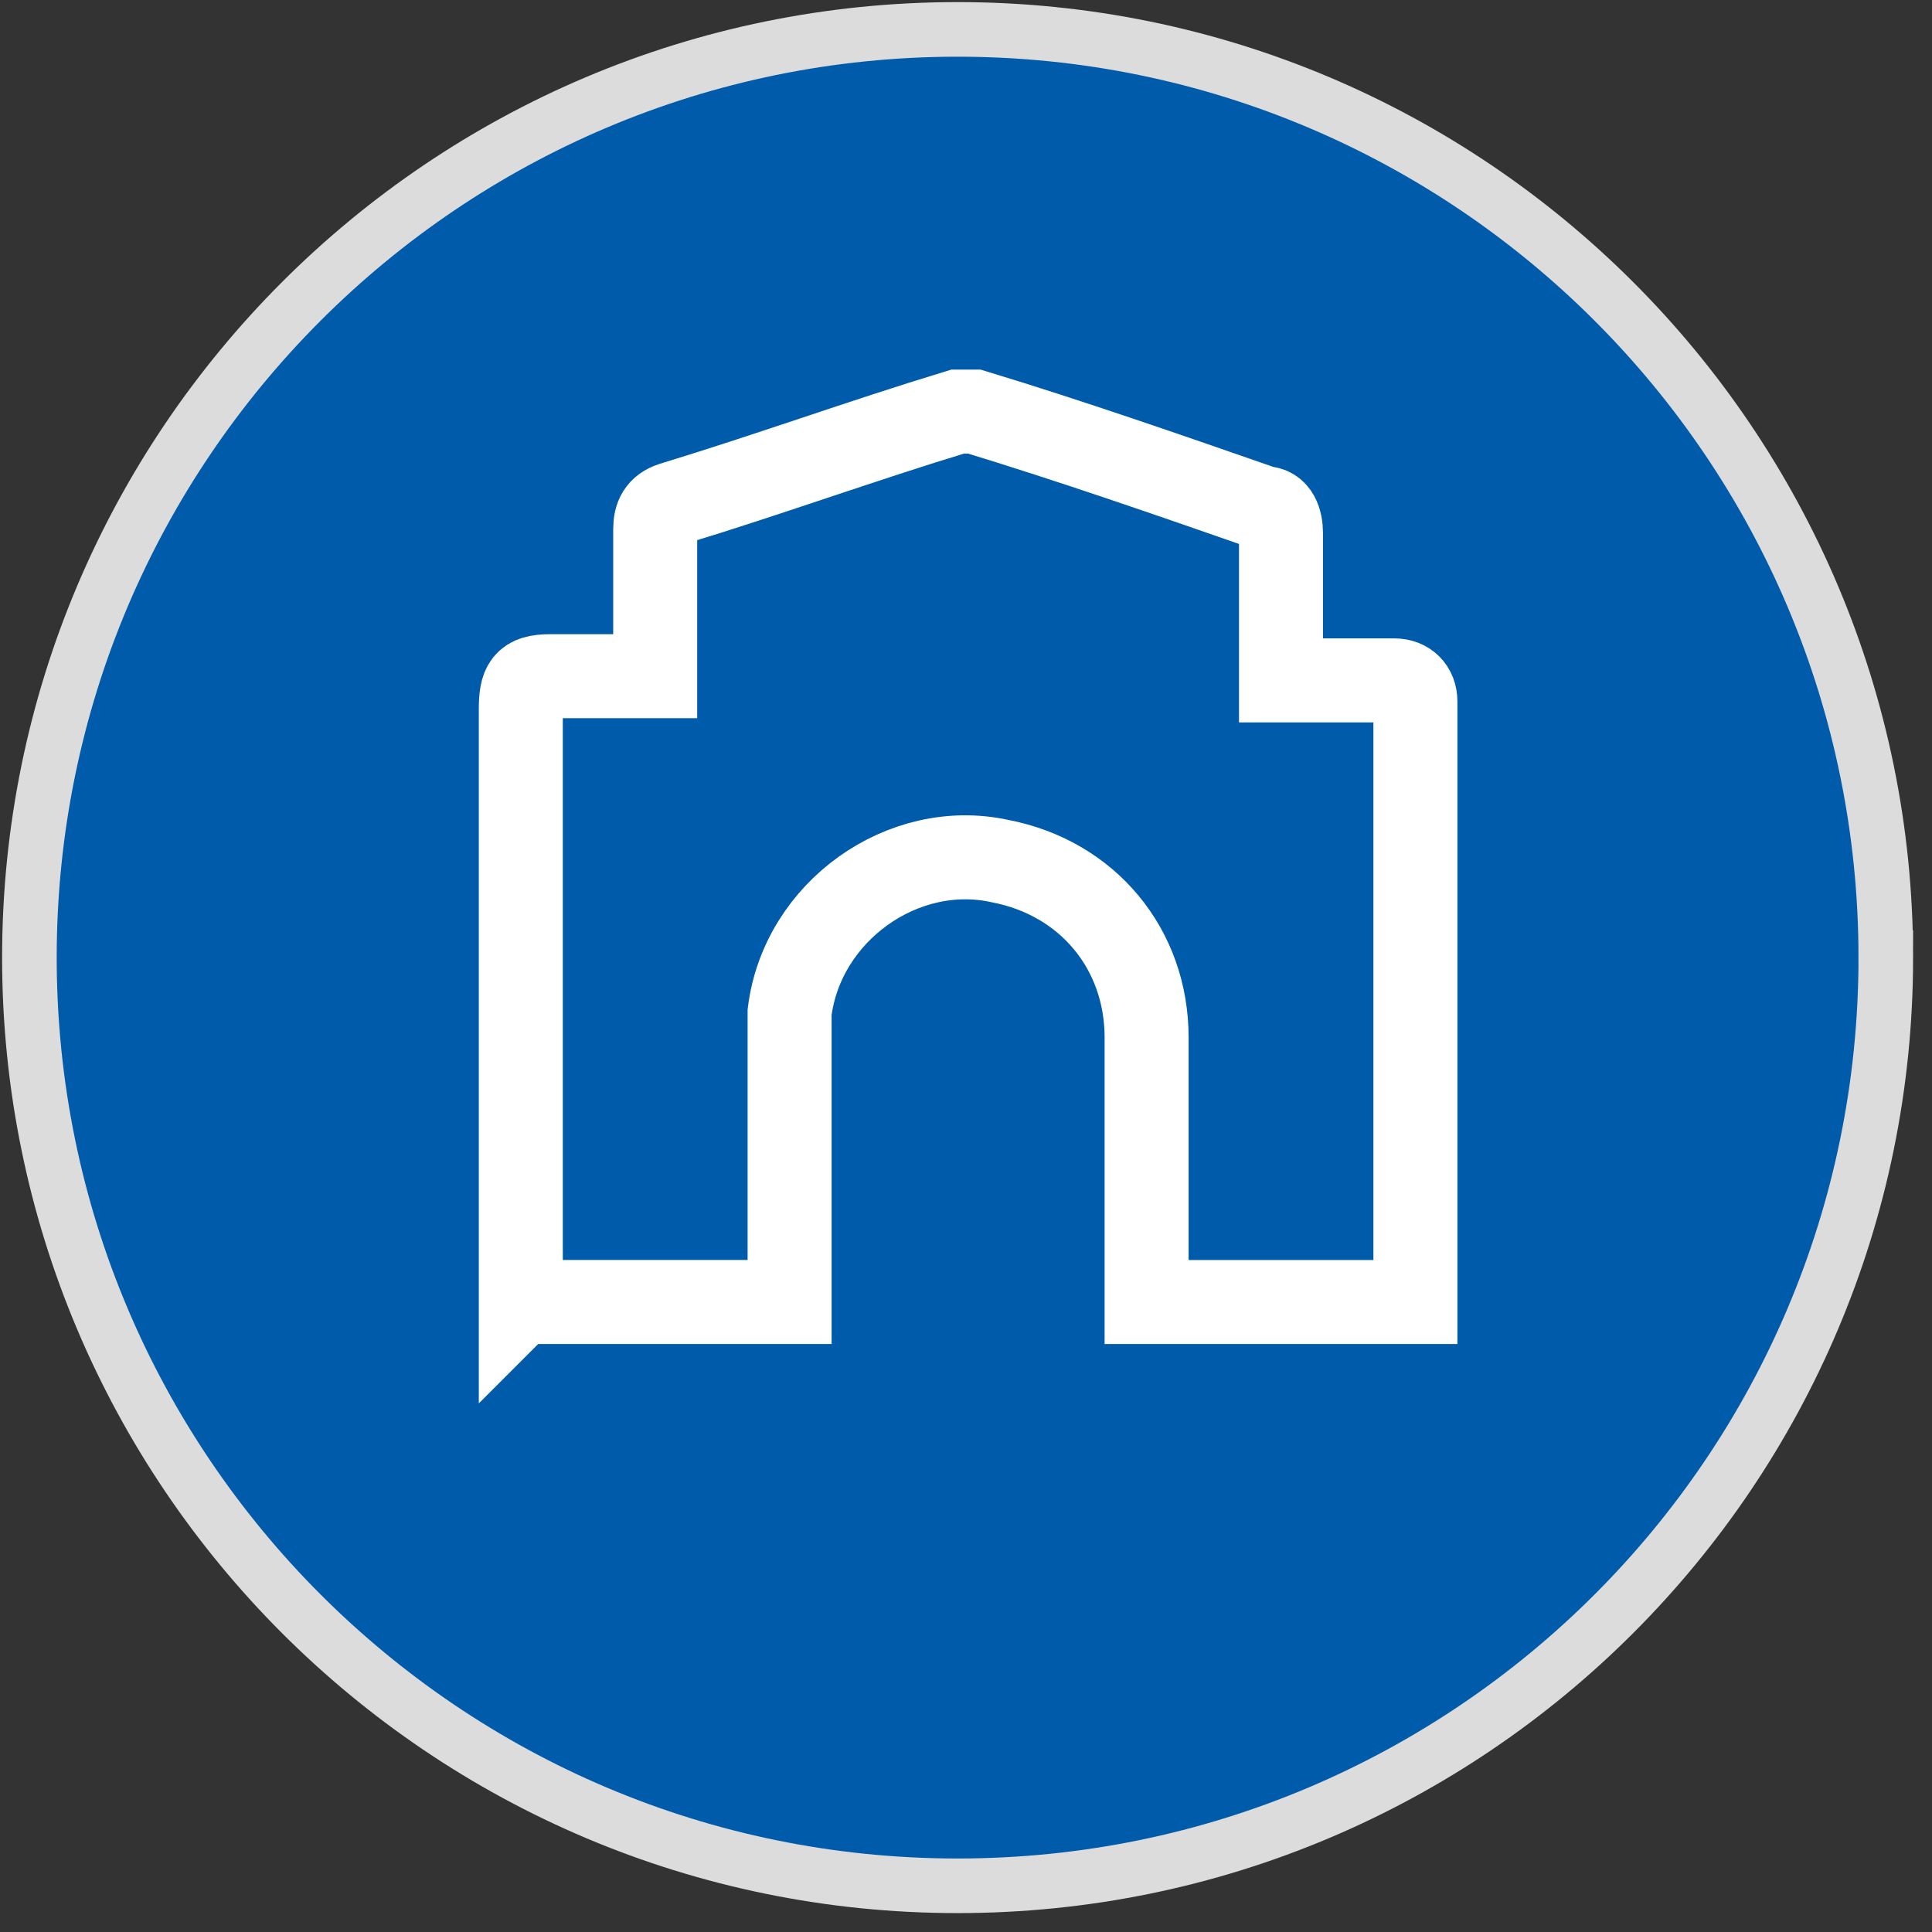
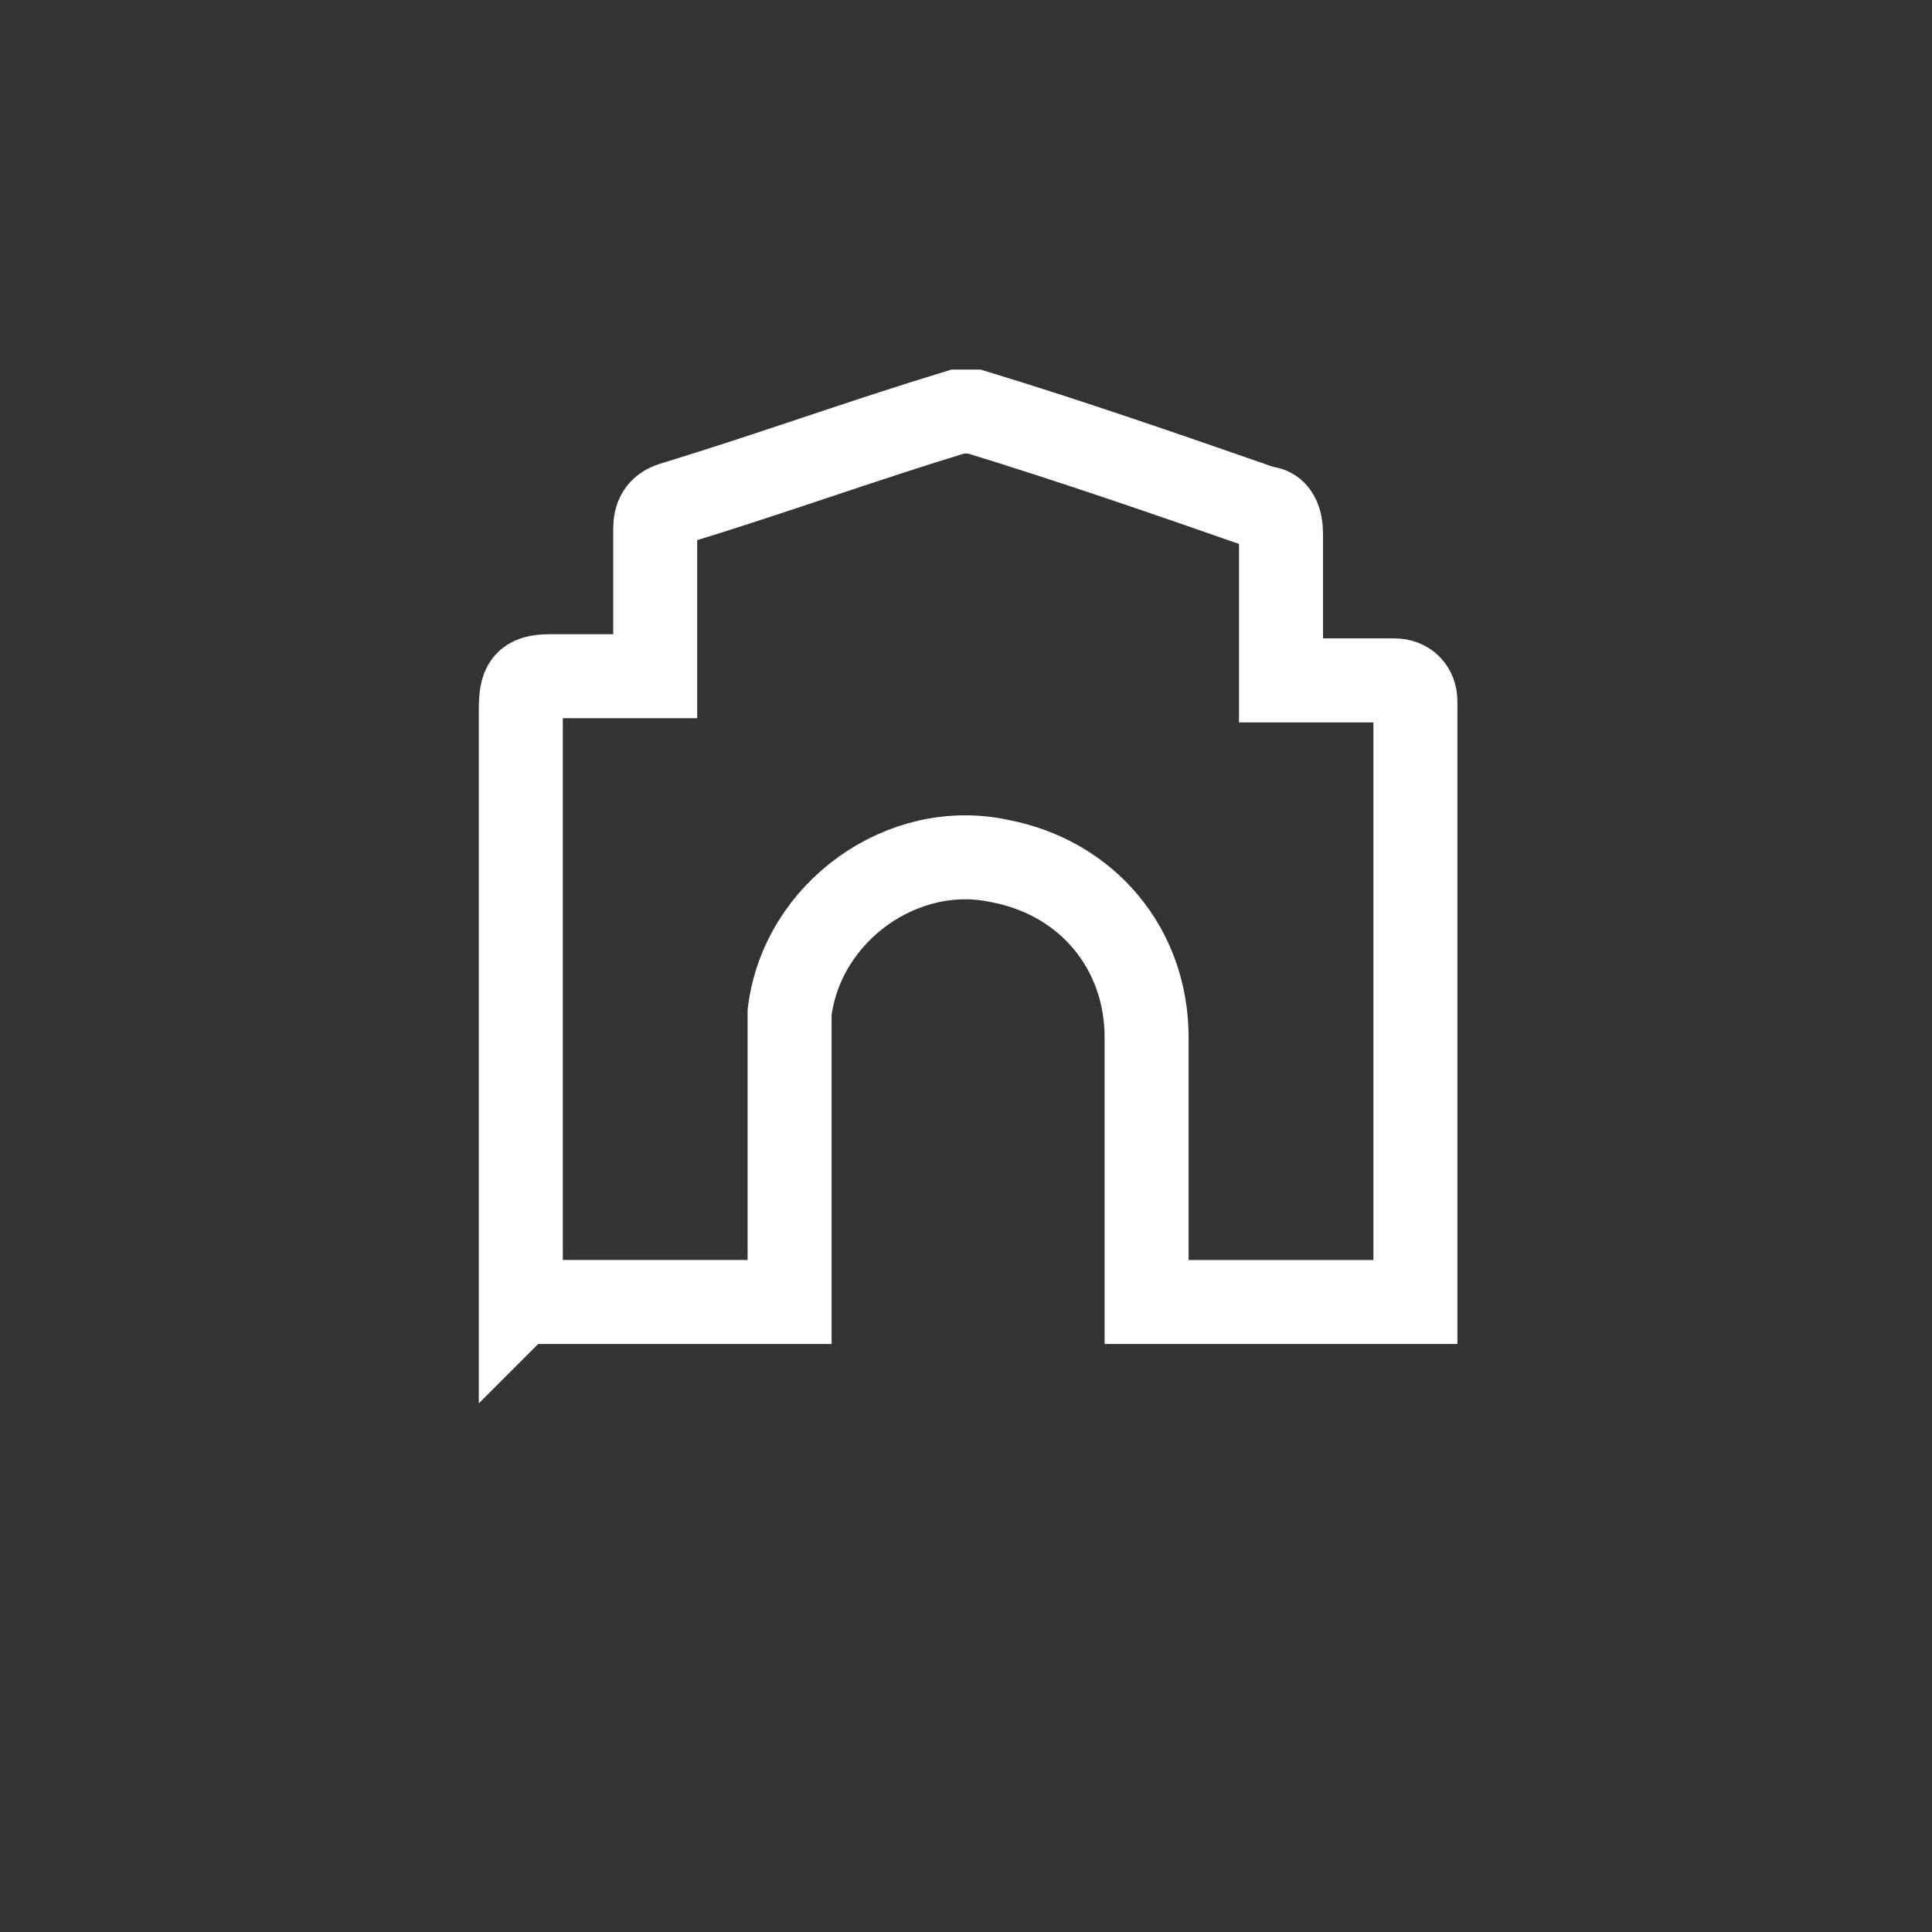
<svg xmlns="http://www.w3.org/2000/svg" viewBox="0 0 46 46">
  <rect x="0" y="0" width="46" height="46" fill="#333333" stroke="none" />
  <defs>
    <style>      .cls-1 {        fill: none;        stroke: #fff;        stroke-miterlimit: 10;        stroke-width: 2px;      }      .cls-2 {        fill: #005baa;        stroke: #dcdcdc;        stroke-width: 1.3px;      }    </style>
  </defs>
  <g>
    <g id="Layer_1">
      <g id="Layer_1-2">
-         <path class="cls-2" d="M44.9,22.8c0,12.2-9.9,22.1-22.1,22.1S.7,35,.7,22.8,10.6.7,22.8.7s22.1,9.9,22.1,22.1Z" />
-       </g>
+         </g>
      <path class="cls-1" d="M12.4,31v-.4c0-4.6,0-9.2,0-13.7,0-.6.1-.8.7-.8.8,0,1.6,0,2.5,0,0-.2,0-.3,0-.4,0-1,0-2.1,0-3.1,0-.3.1-.5.4-.6,2.3-.7,4.5-1.5,6.8-2.2.1,0,.3,0,.4,0,2.3.7,4.6,1.5,6.9,2.3.3,0,.4.3.4.6,0,1,0,2.1,0,3.1,0,.1,0,.3,0,.4.6,0,1.2,0,1.8,0,.3,0,.6,0,.9,0,.3,0,.5.2.5.5,0,0,0,0,0,.1,0,4.6,0,9.3,0,13.9,0,0,0,.2,0,.3h-6.4c0-.1,0-.3,0-.4,0-2,0-3.9,0-5.9,0-2.1-1.4-3.8-3.5-4.2-2.3-.5-4.7,1.2-5,3.6,0,.3,0,.5,0,.8,0,1.9,0,3.8,0,5.7,0,.1,0,.3,0,.4h-6.4Z" />
    </g>
  </g>
</svg>